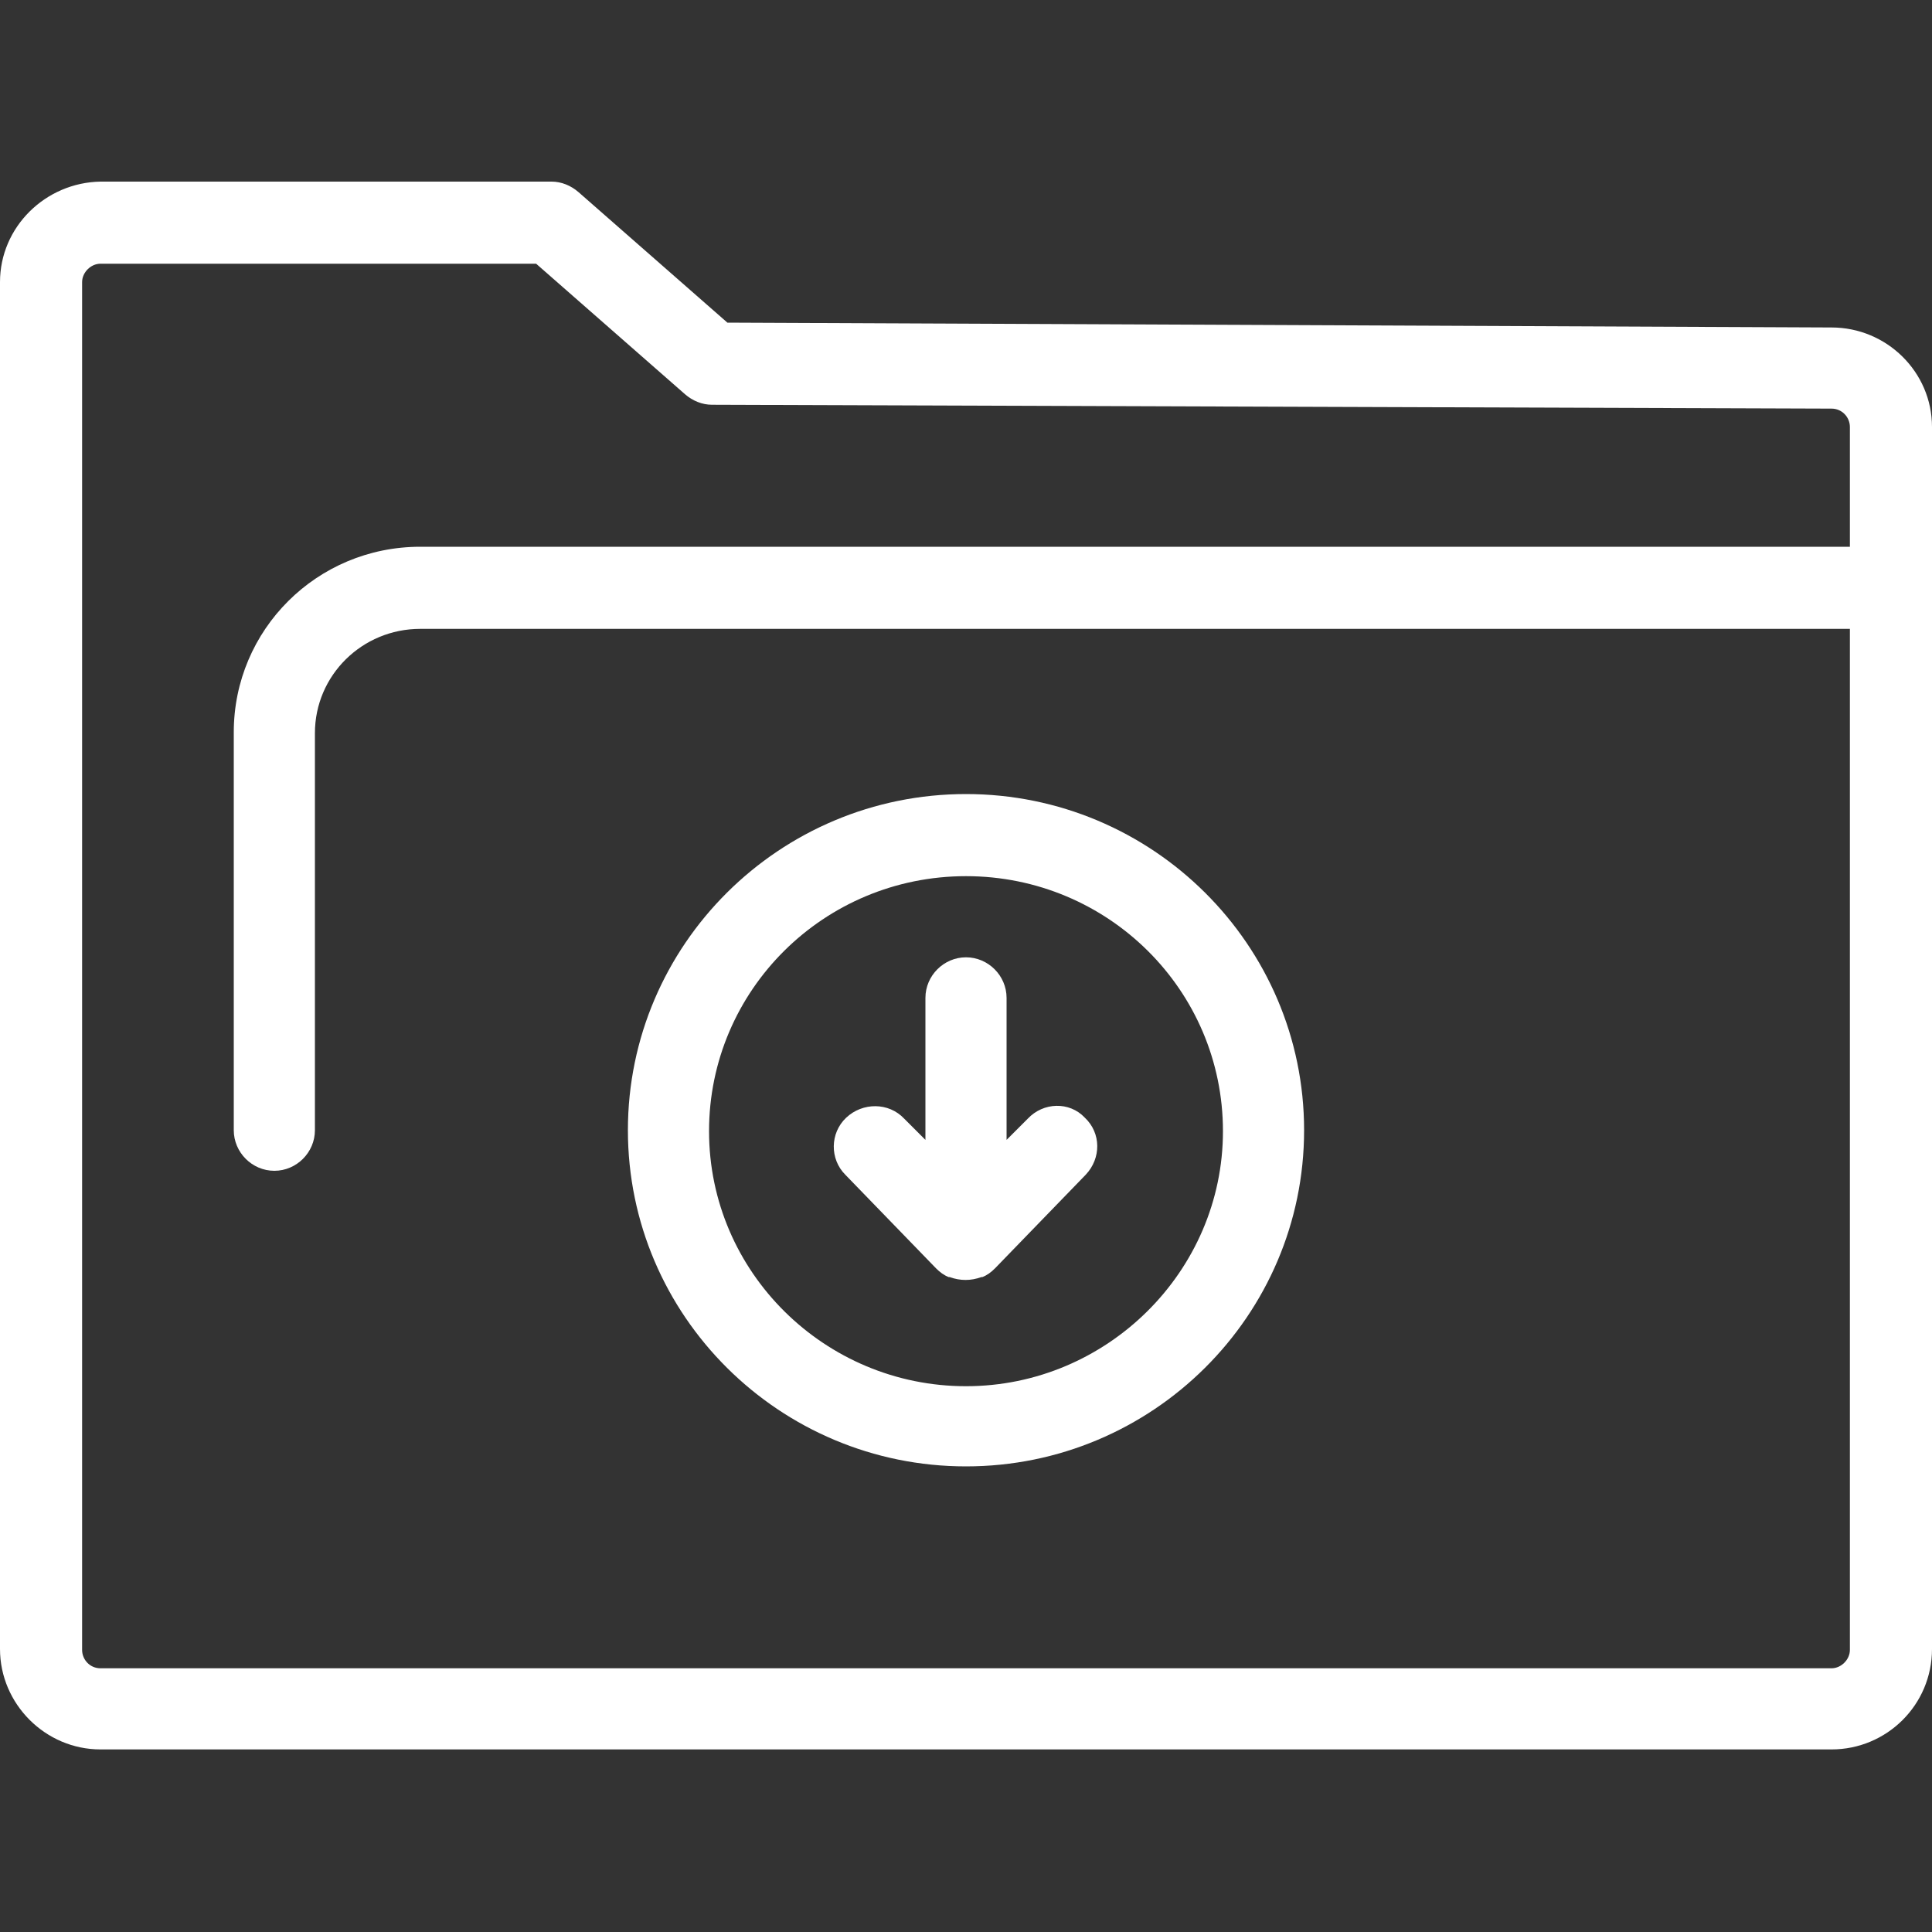
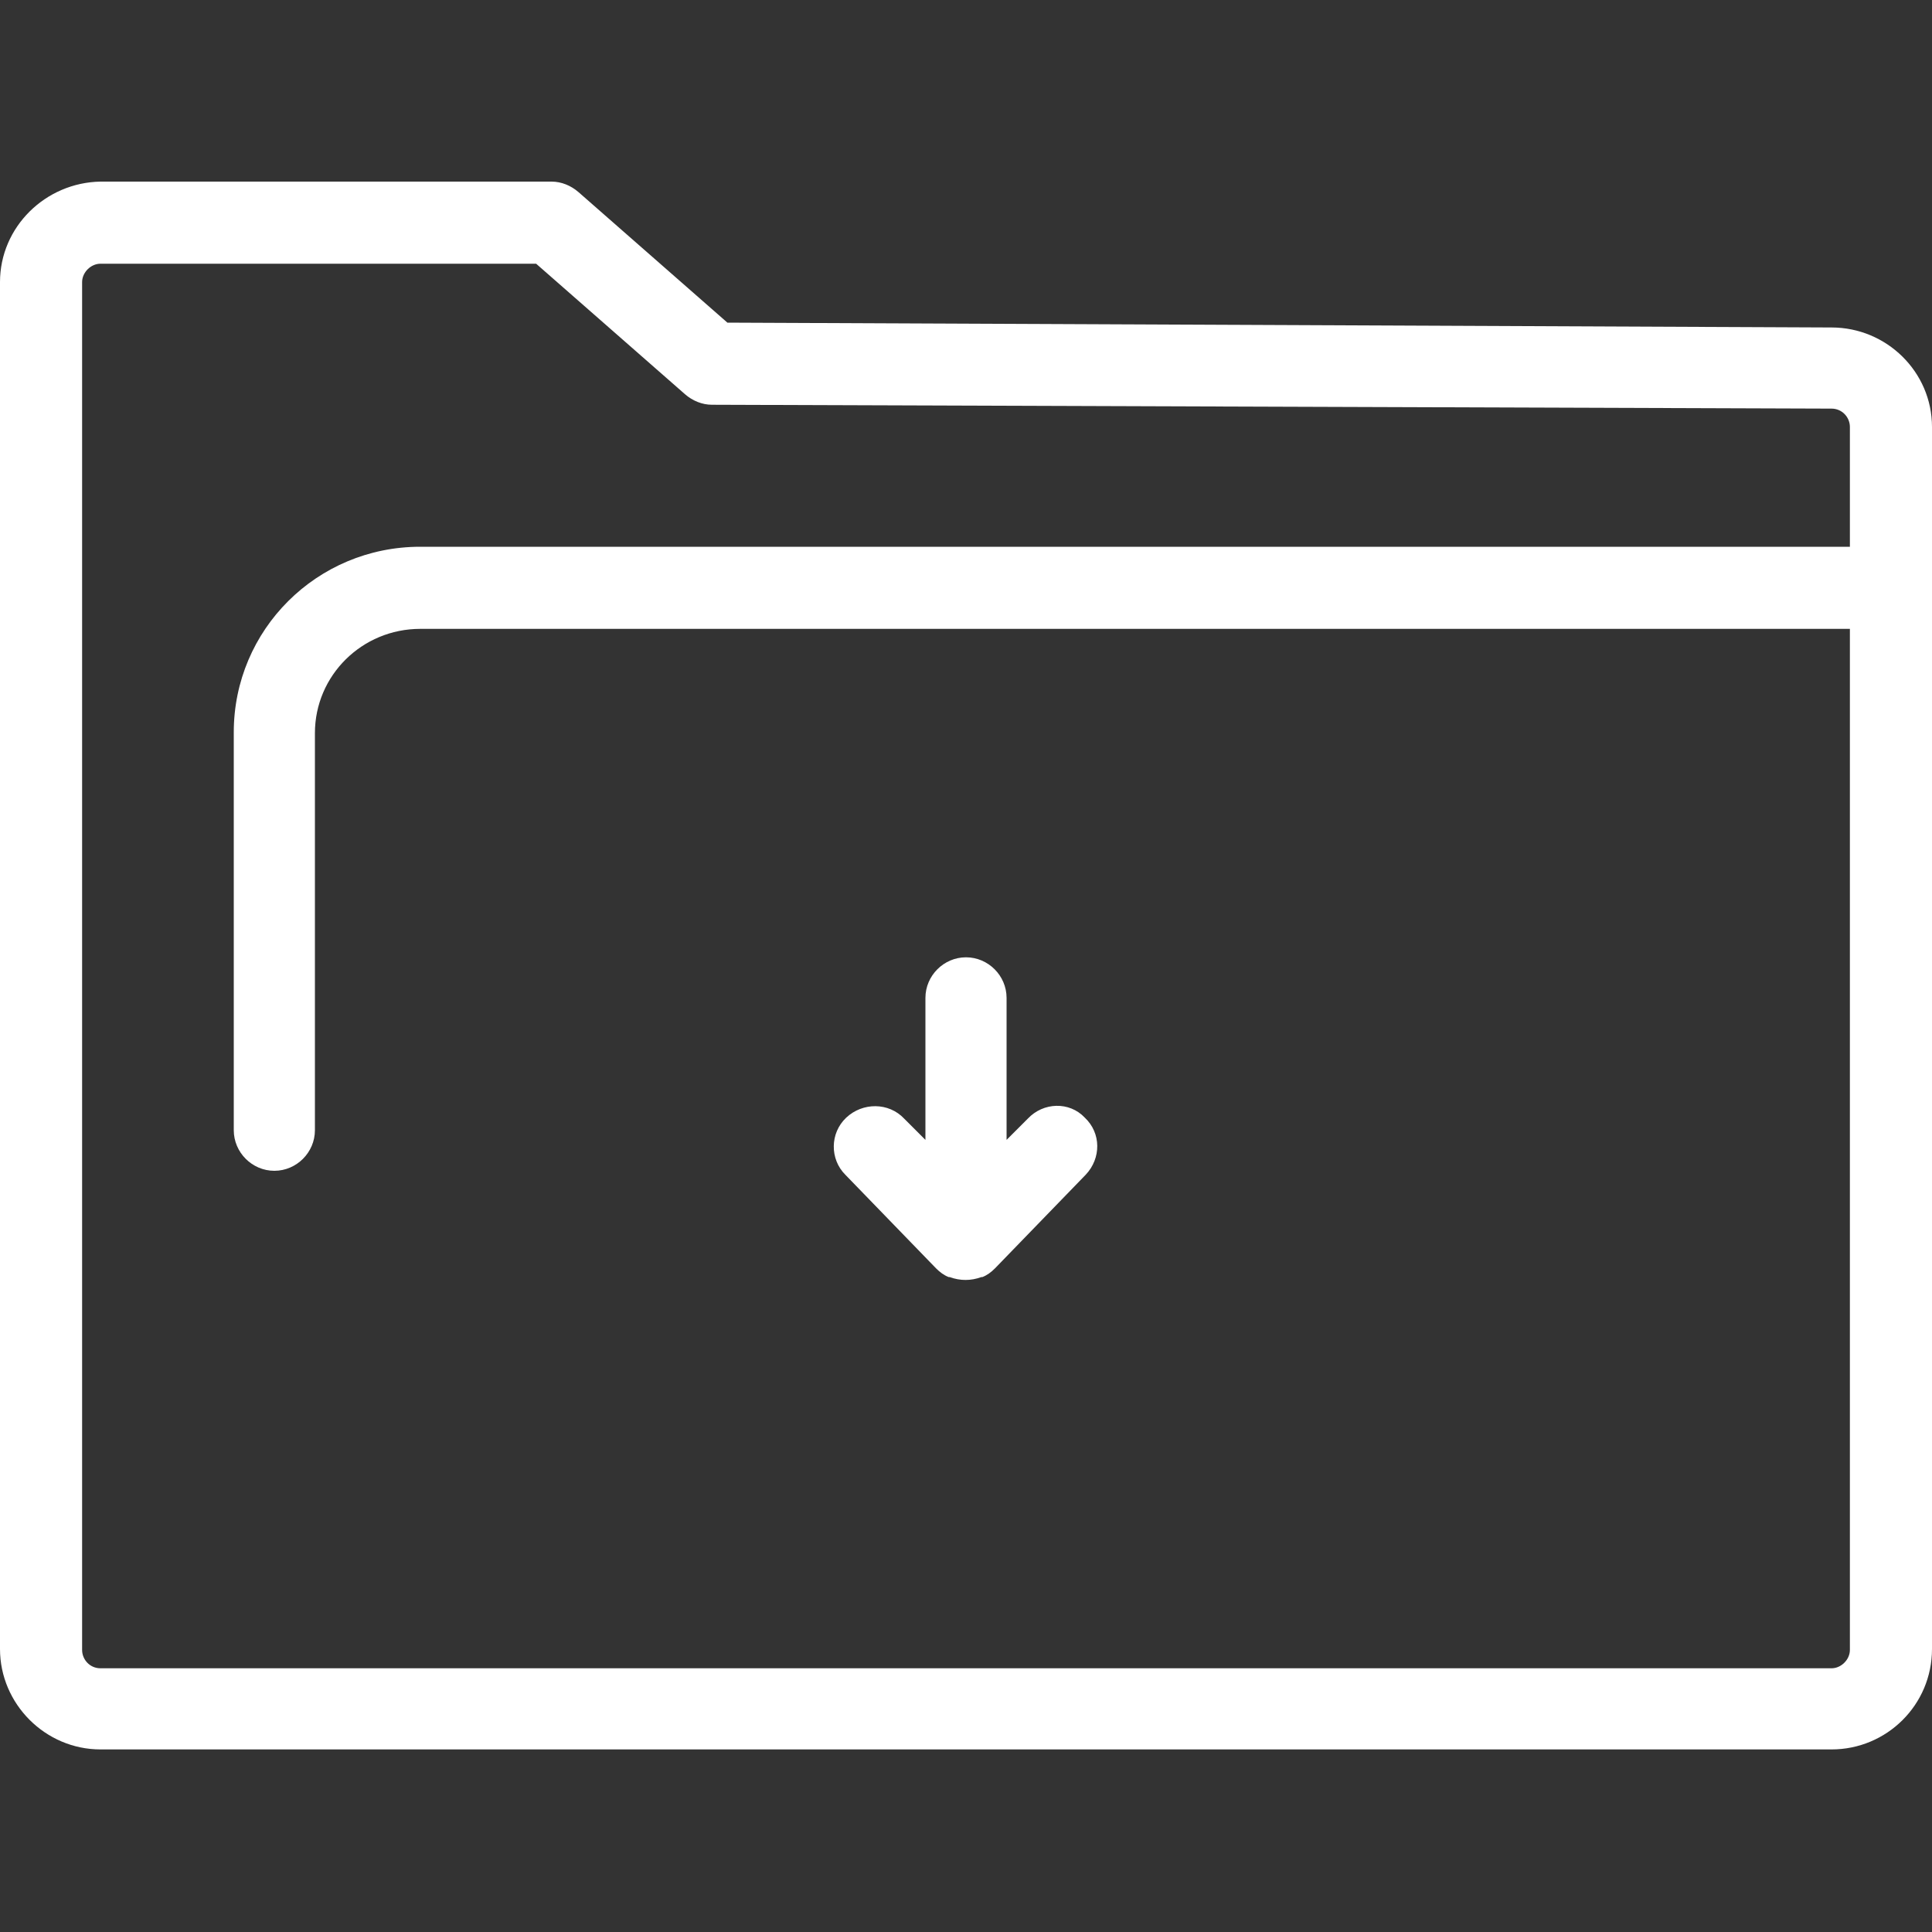
<svg xmlns="http://www.w3.org/2000/svg" version="1.1" id="Layer_1" x="0px" y="0px" viewBox="0 0 200 200" style="enable-background:new 0 0 200 200;" xml:space="preserve">
  <rect x="0" y="0" width="200" height="200" fill="#333333" stroke="none" />
  <style type="text/css">
	.st0{fill:#FFFFFF;}
</style>
  <path class="st0" d="M189.6,33.9L75.3,33.4L59.9,19.9c-0.8-0.7-1.8-1.1-2.8-1.1H10.4C4.7,18.9,0,23.5,0,29.2v141.5  c0,5.7,4.7,10.4,10.4,10.4h179.2c5.7,0,10.4-4.6,10.4-10.4V44.2C200,38.5,195.3,33.9,189.6,33.9L189.6,33.9z M189.6,172.7H10.4  c-1.1,0-1.9-0.9-1.9-1.9V29.2c0-1,0.9-1.9,1.9-1.9h45.1l15.4,13.5c0.8,0.7,1.8,1.1,2.8,1.1l115.9,0.4c1.1,0,1.9,0.9,1.9,1.9v12.4  h-148c-10.7,0-19.3,8.6-19.3,19.2V117c0,2.3,1.9,4.2,4.2,4.2c2.3,0,4.2-1.9,4.2-4.2V75.9c0-6,4.9-10.8,10.9-10.8h148v105.7  C191.5,171.8,190.6,172.7,189.6,172.7z" />
-   <path class="st0" d="M100,82.2c-19.3,0-35,15.6-35,34.8s15.7,34.8,35,34.8s35-15.6,35-34.8S119.3,82.2,100,82.2z M100,143.5  c-14.6,0-26.6-11.8-26.6-26.4c0-14.6,11.9-26.4,26.6-26.4s26.6,11.8,26.6,26.4C126.6,131.6,114.6,143.5,100,143.5z" />
  <path class="st0" d="M106.4,115.8l-2.2,2.2v-14.7c0-2.3-1.9-4.2-4.2-4.2c-2.3,0-4.2,1.9-4.2,4.2V118l-2.2-2.2  c-1.6-1.7-4.3-1.7-6-0.1c-1.7,1.6-1.7,4.3-0.1,5.9c0,0,0,0,0,0l9.4,9.7c0,0,0,0,0,0c0.4,0.4,0.8,0.7,1.3,0.9c0,0,0,0,0.1,0  c1.1,0.4,2.2,0.4,3.3,0c0,0,0,0,0.1,0c0.5-0.2,0.9-0.5,1.3-0.9c0,0,0,0,0,0l9.4-9.7c1.6-1.7,1.6-4.3-0.1-5.9c0,0,0,0,0,0  C110.7,114,108,114.1,106.4,115.8L106.4,115.8z" />
</svg>